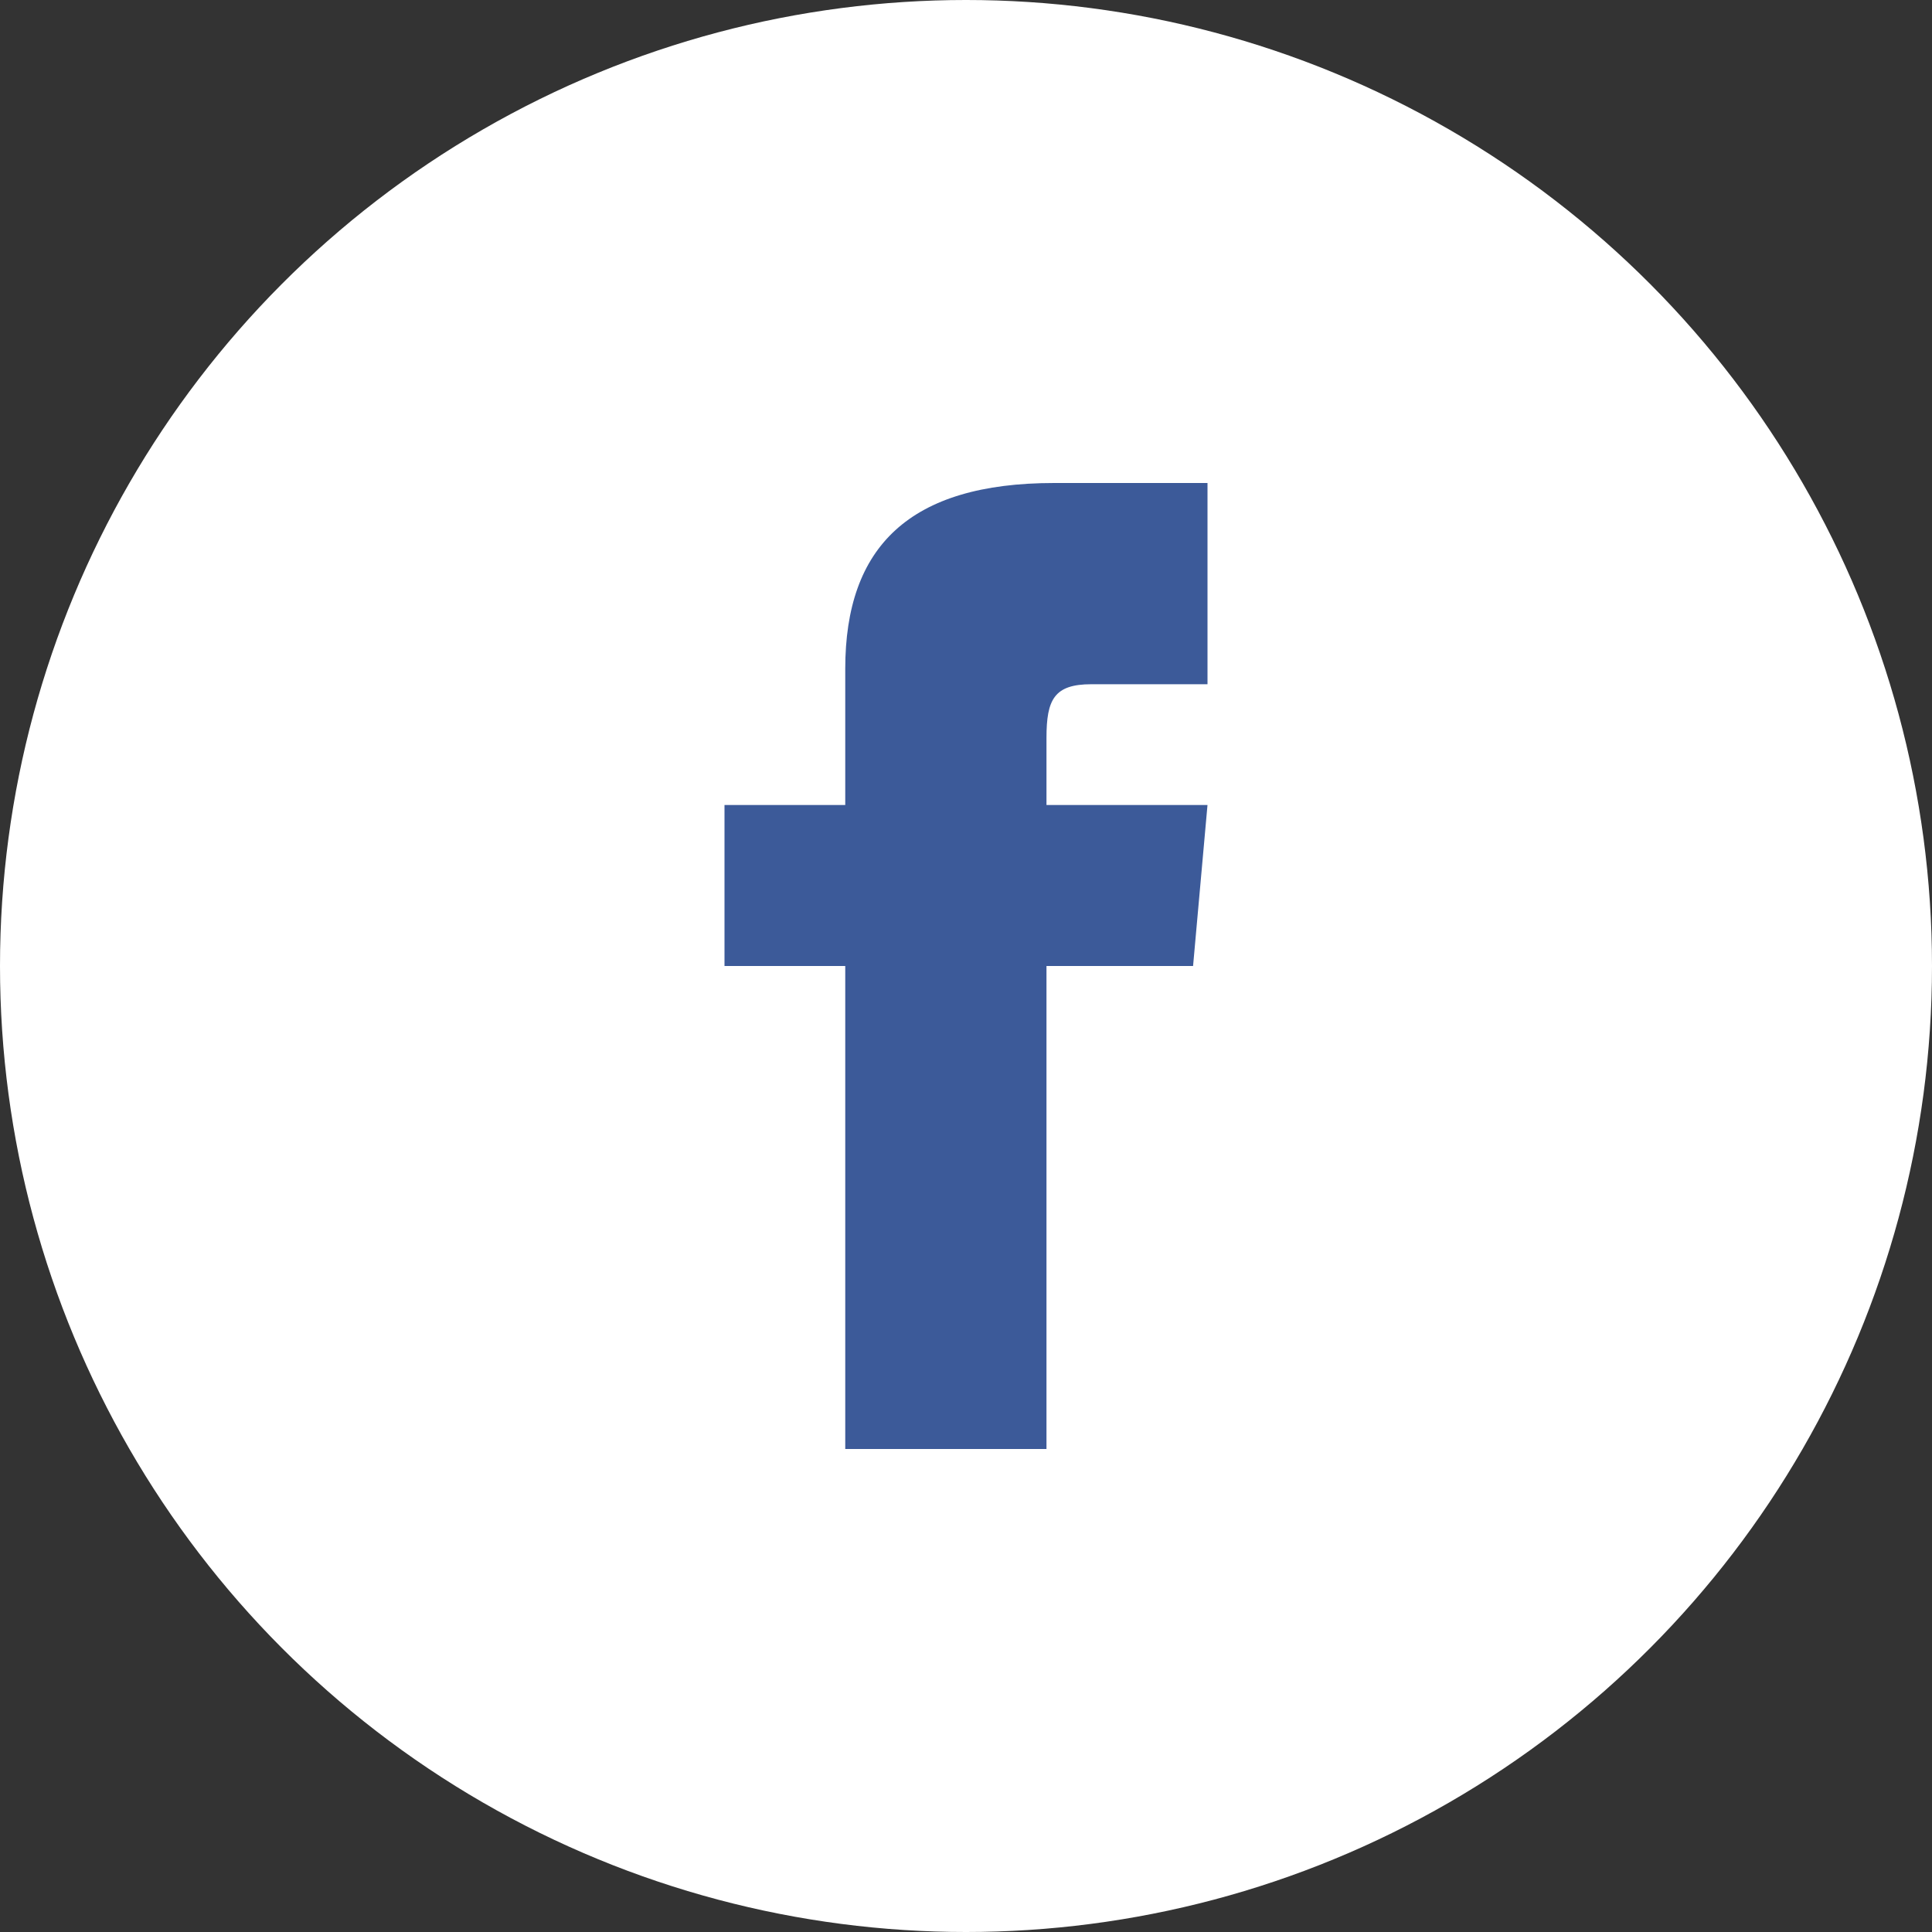
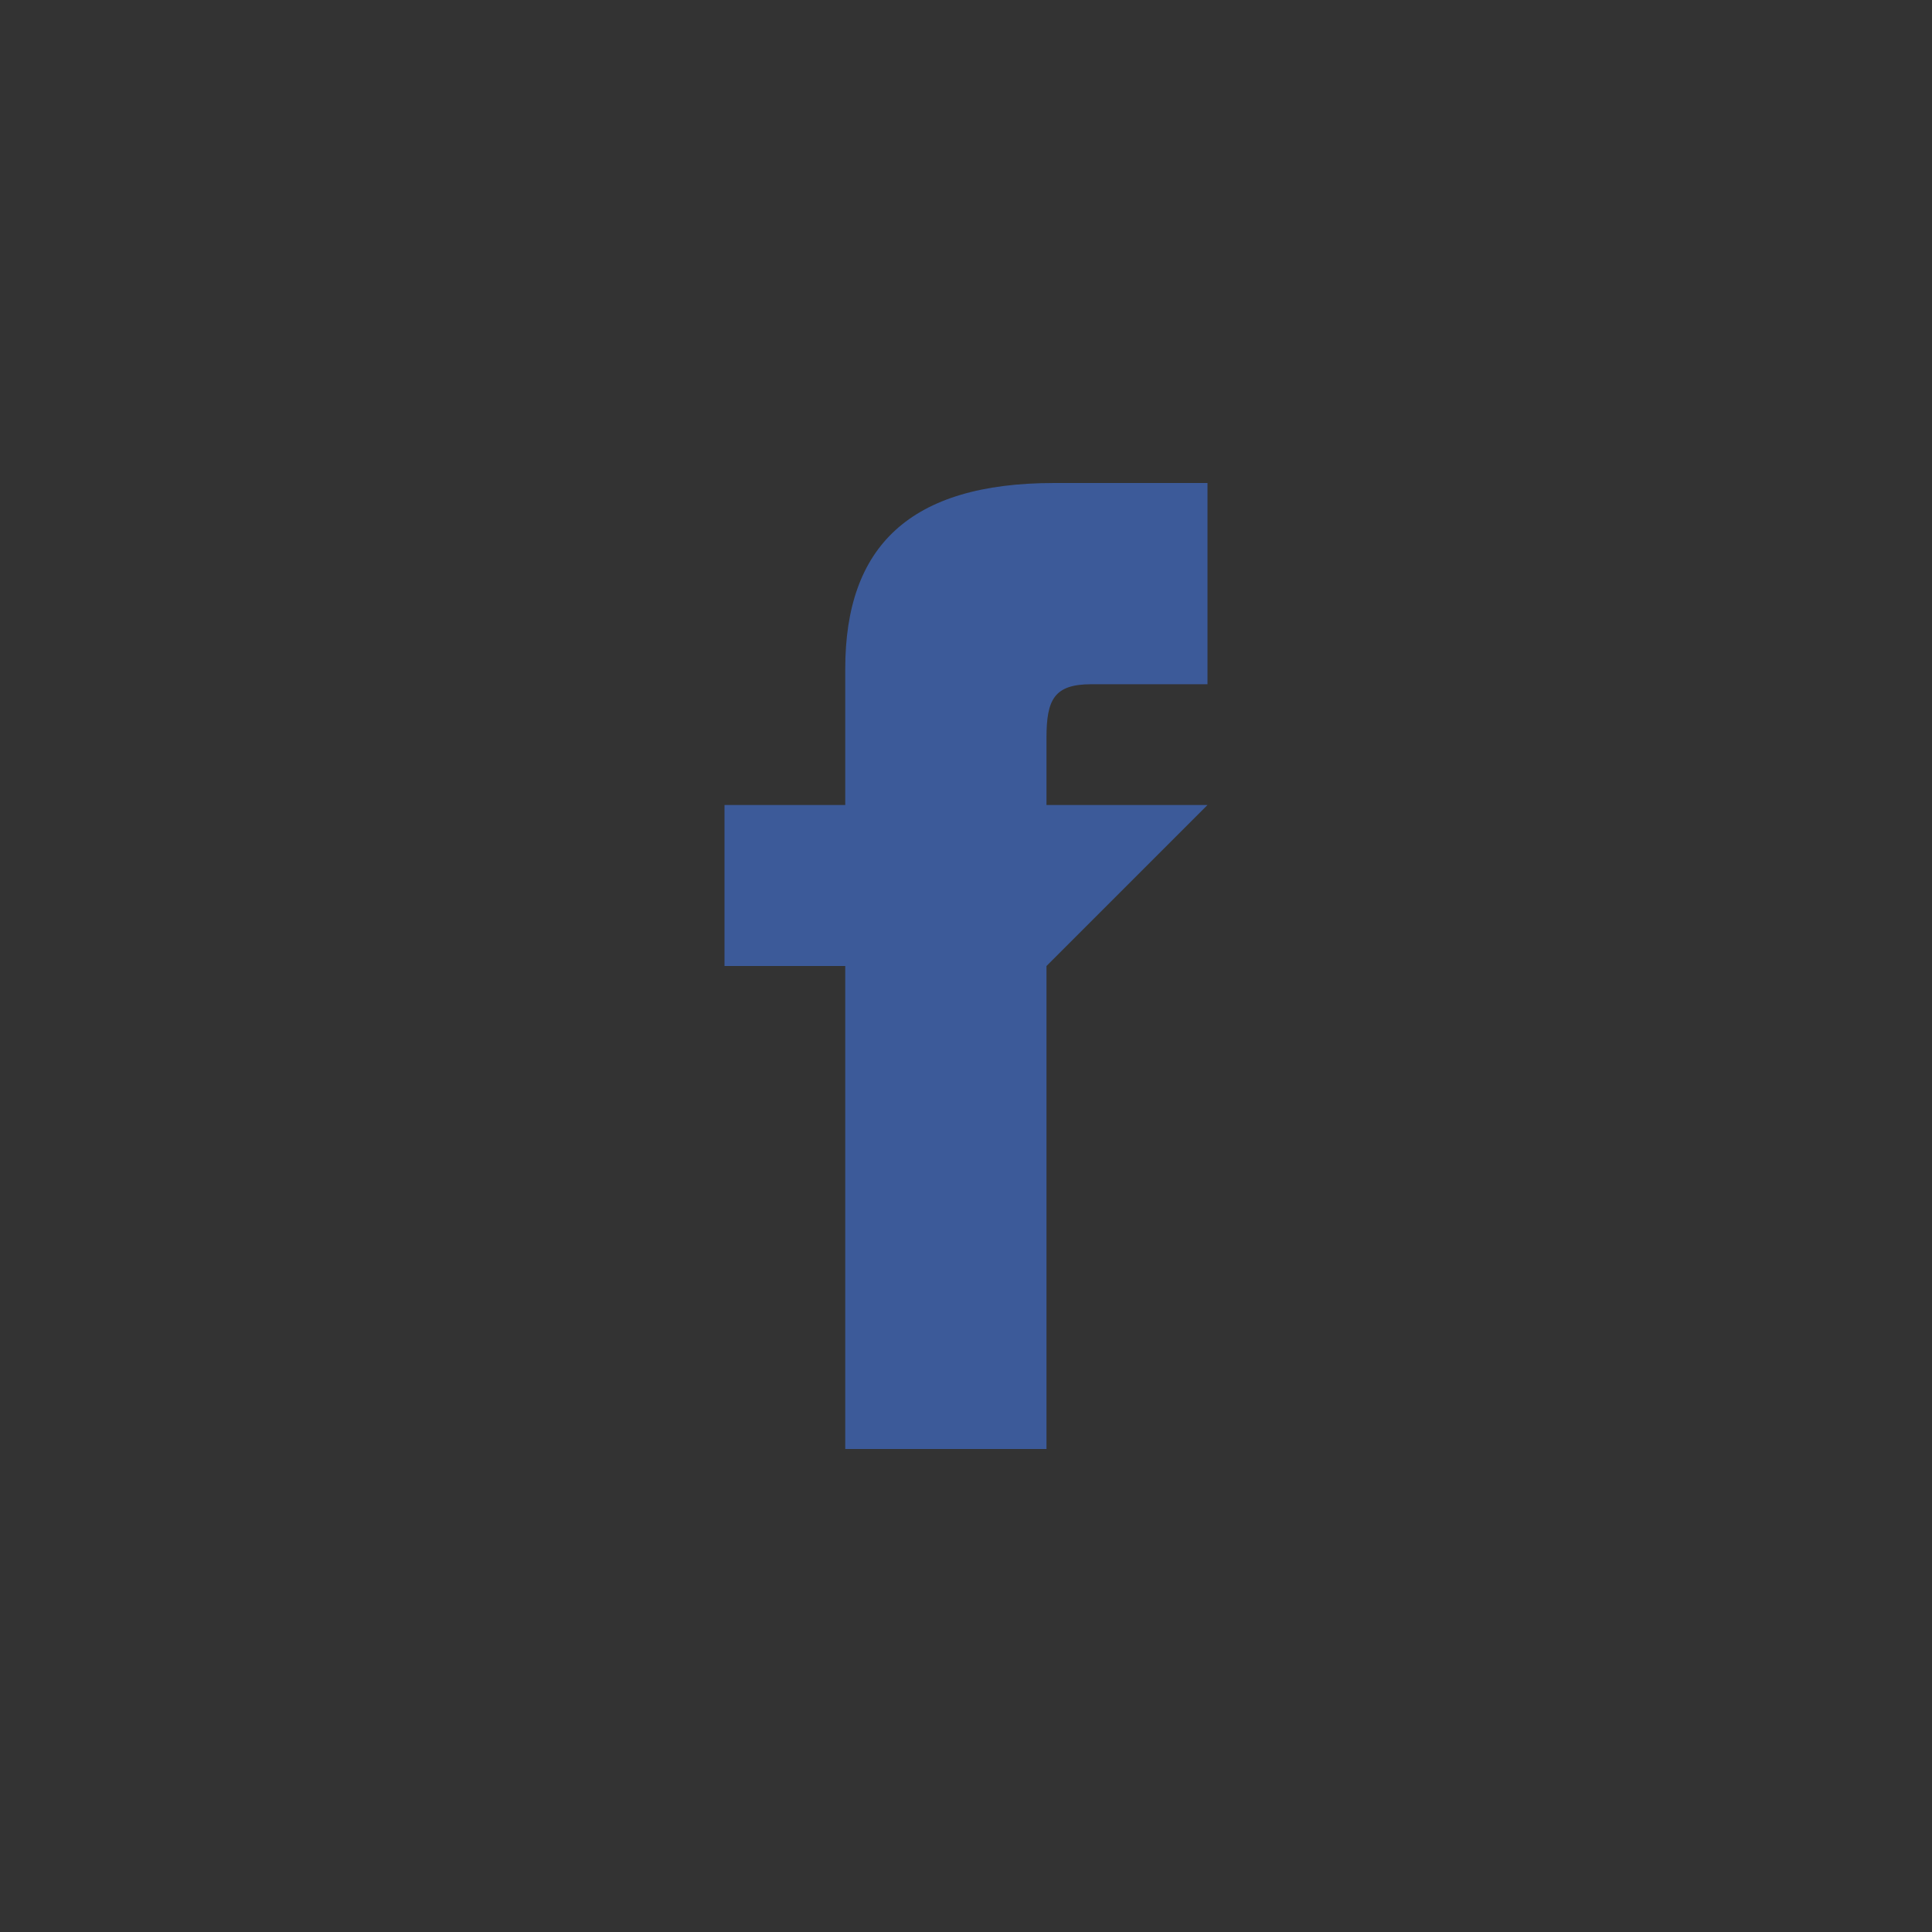
<svg xmlns="http://www.w3.org/2000/svg" viewBox="0 0 32 32">
  <rect x="0" y="0" width="32" height="32" fill="#333333" stroke="none" />
  <g fill="none" fillRule="evenodd">
-     <circle fill="#FFF" cx="16" cy="16" r="16" />
-     <path d="M14 13.333h-2V16h2v8h3.333v-8h2.428L20 13.333h-2.667v-1.111c0-.637.128-.889.744-.889H20V8h-2.539C15.064 8 14 9.055 14 11.077v2.256z" fill="#3C5A99" fillRule="nonzero" />
+     <path d="M14 13.333h-2V16h2v8h3.333v-8L20 13.333h-2.667v-1.111c0-.637.128-.889.744-.889H20V8h-2.539C15.064 8 14 9.055 14 11.077v2.256z" fill="#3C5A99" fillRule="nonzero" />
  </g>
</svg>